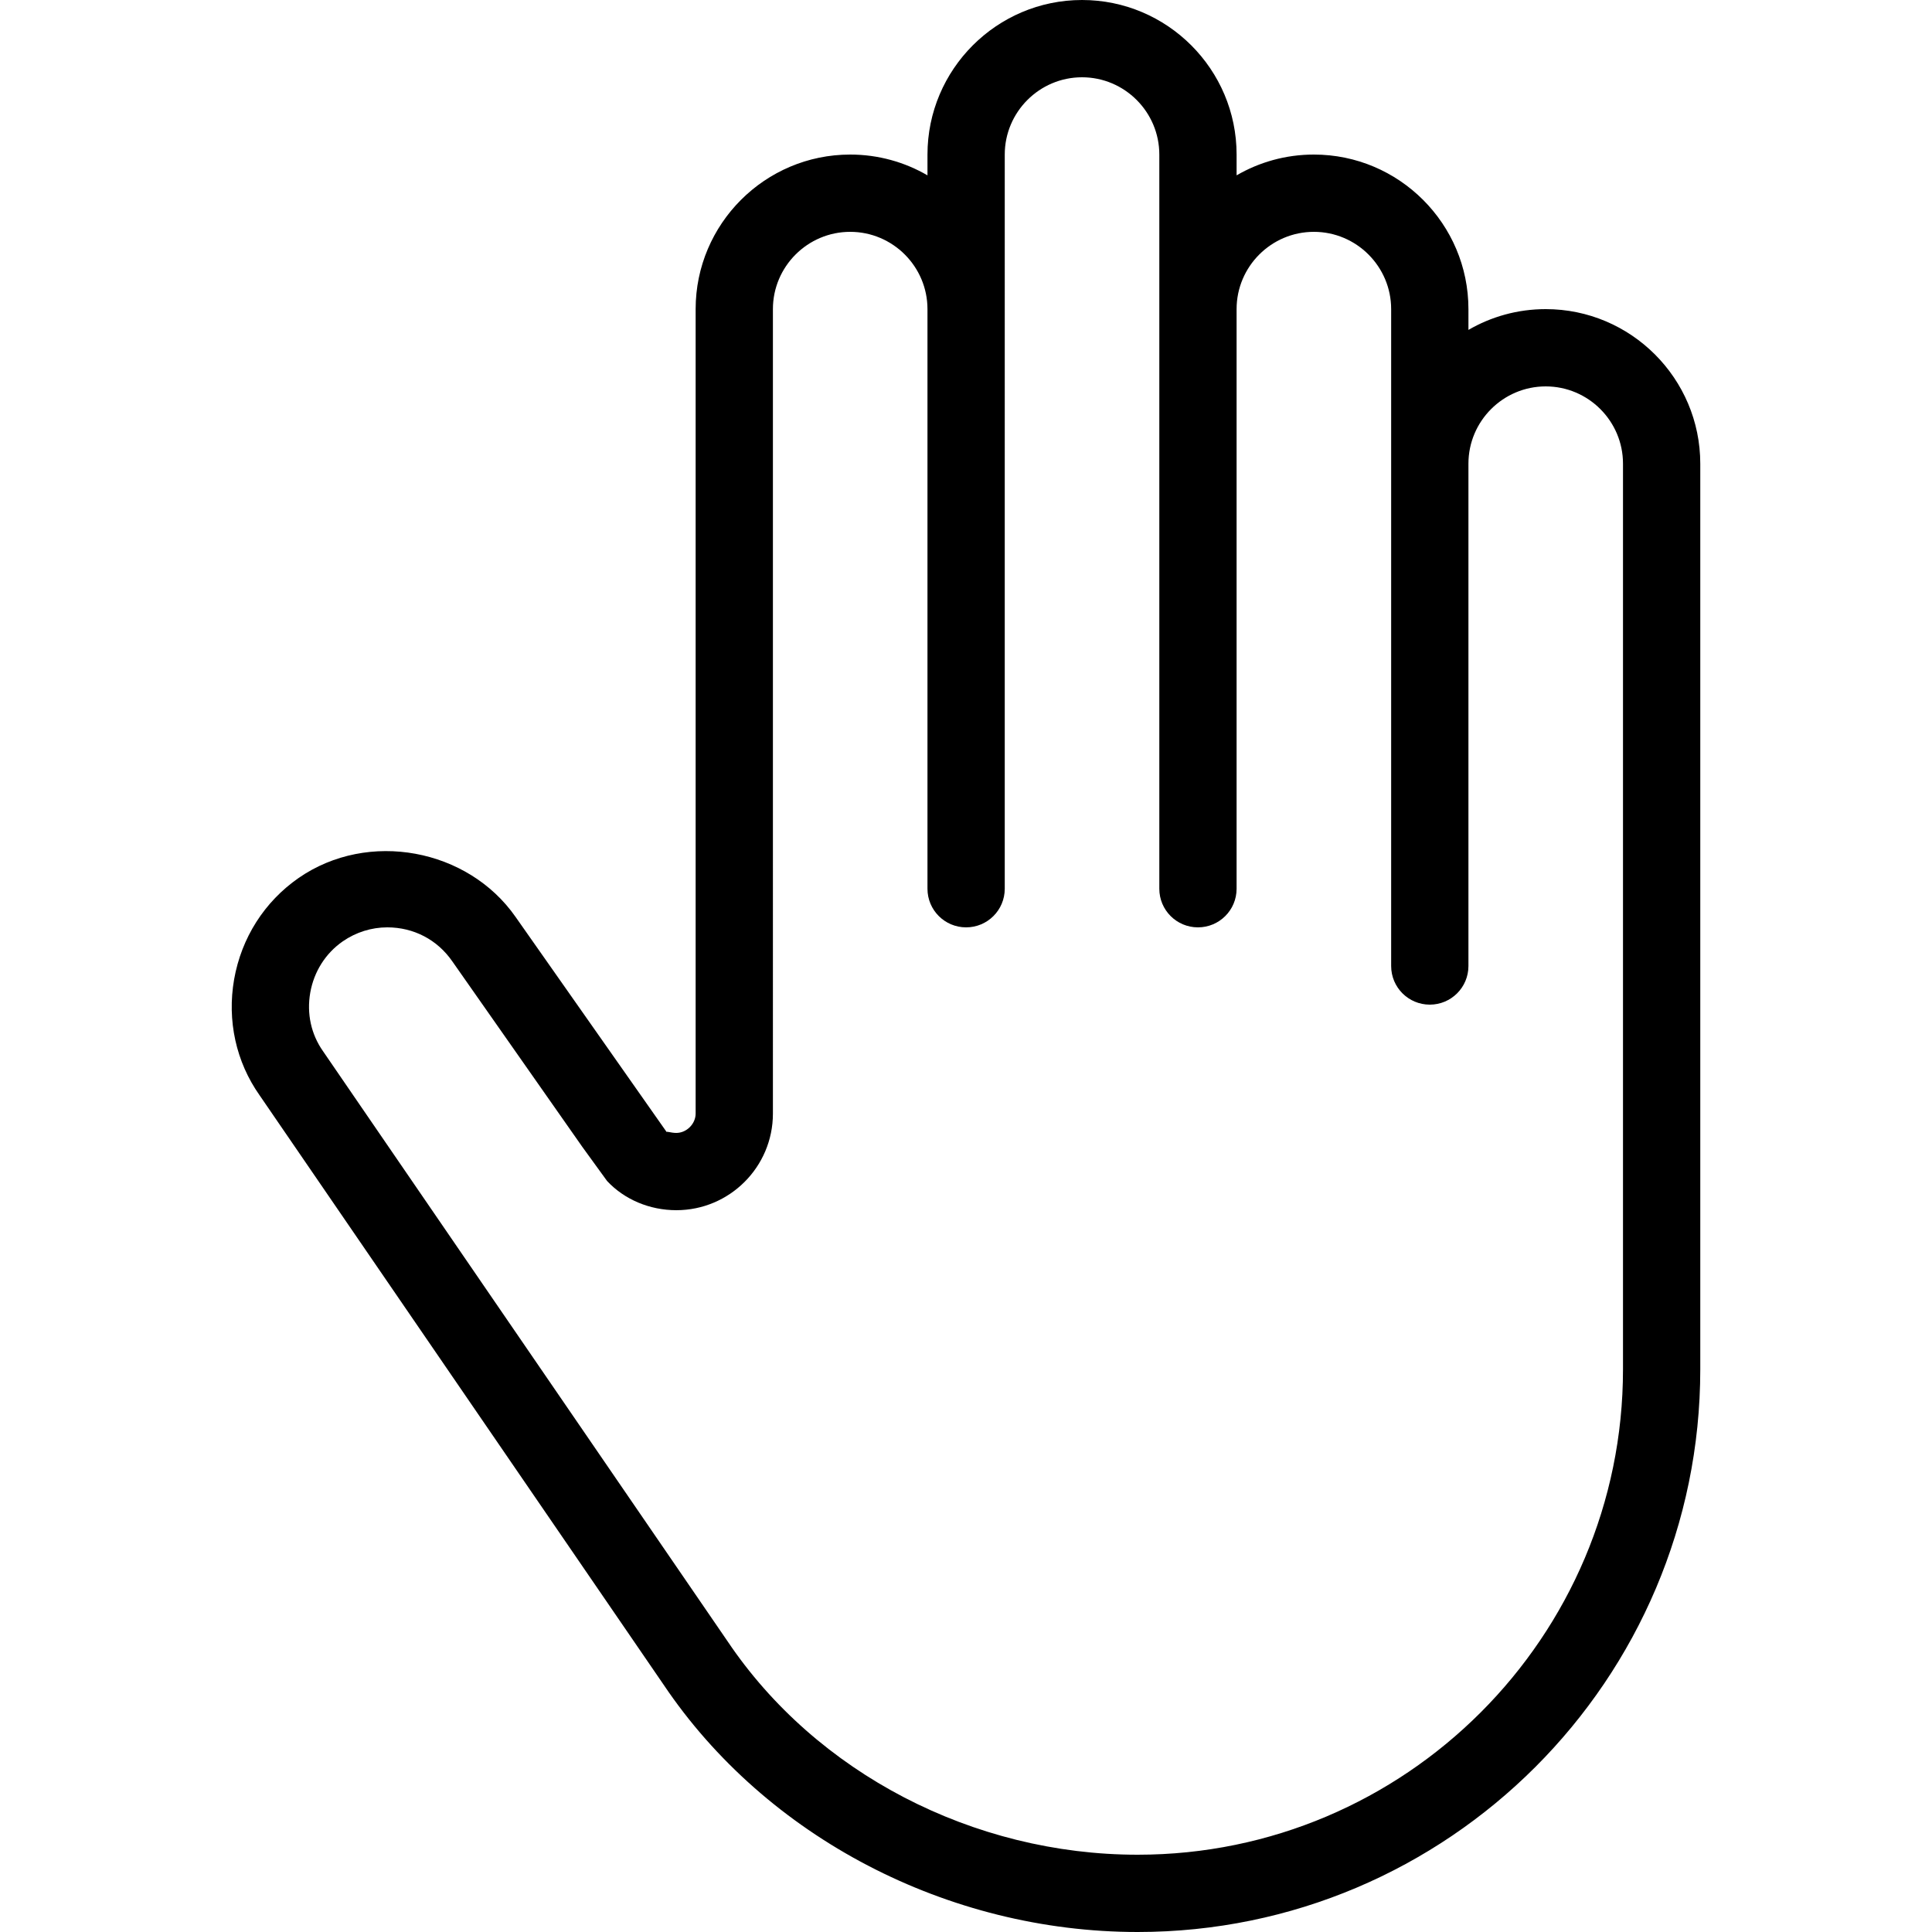
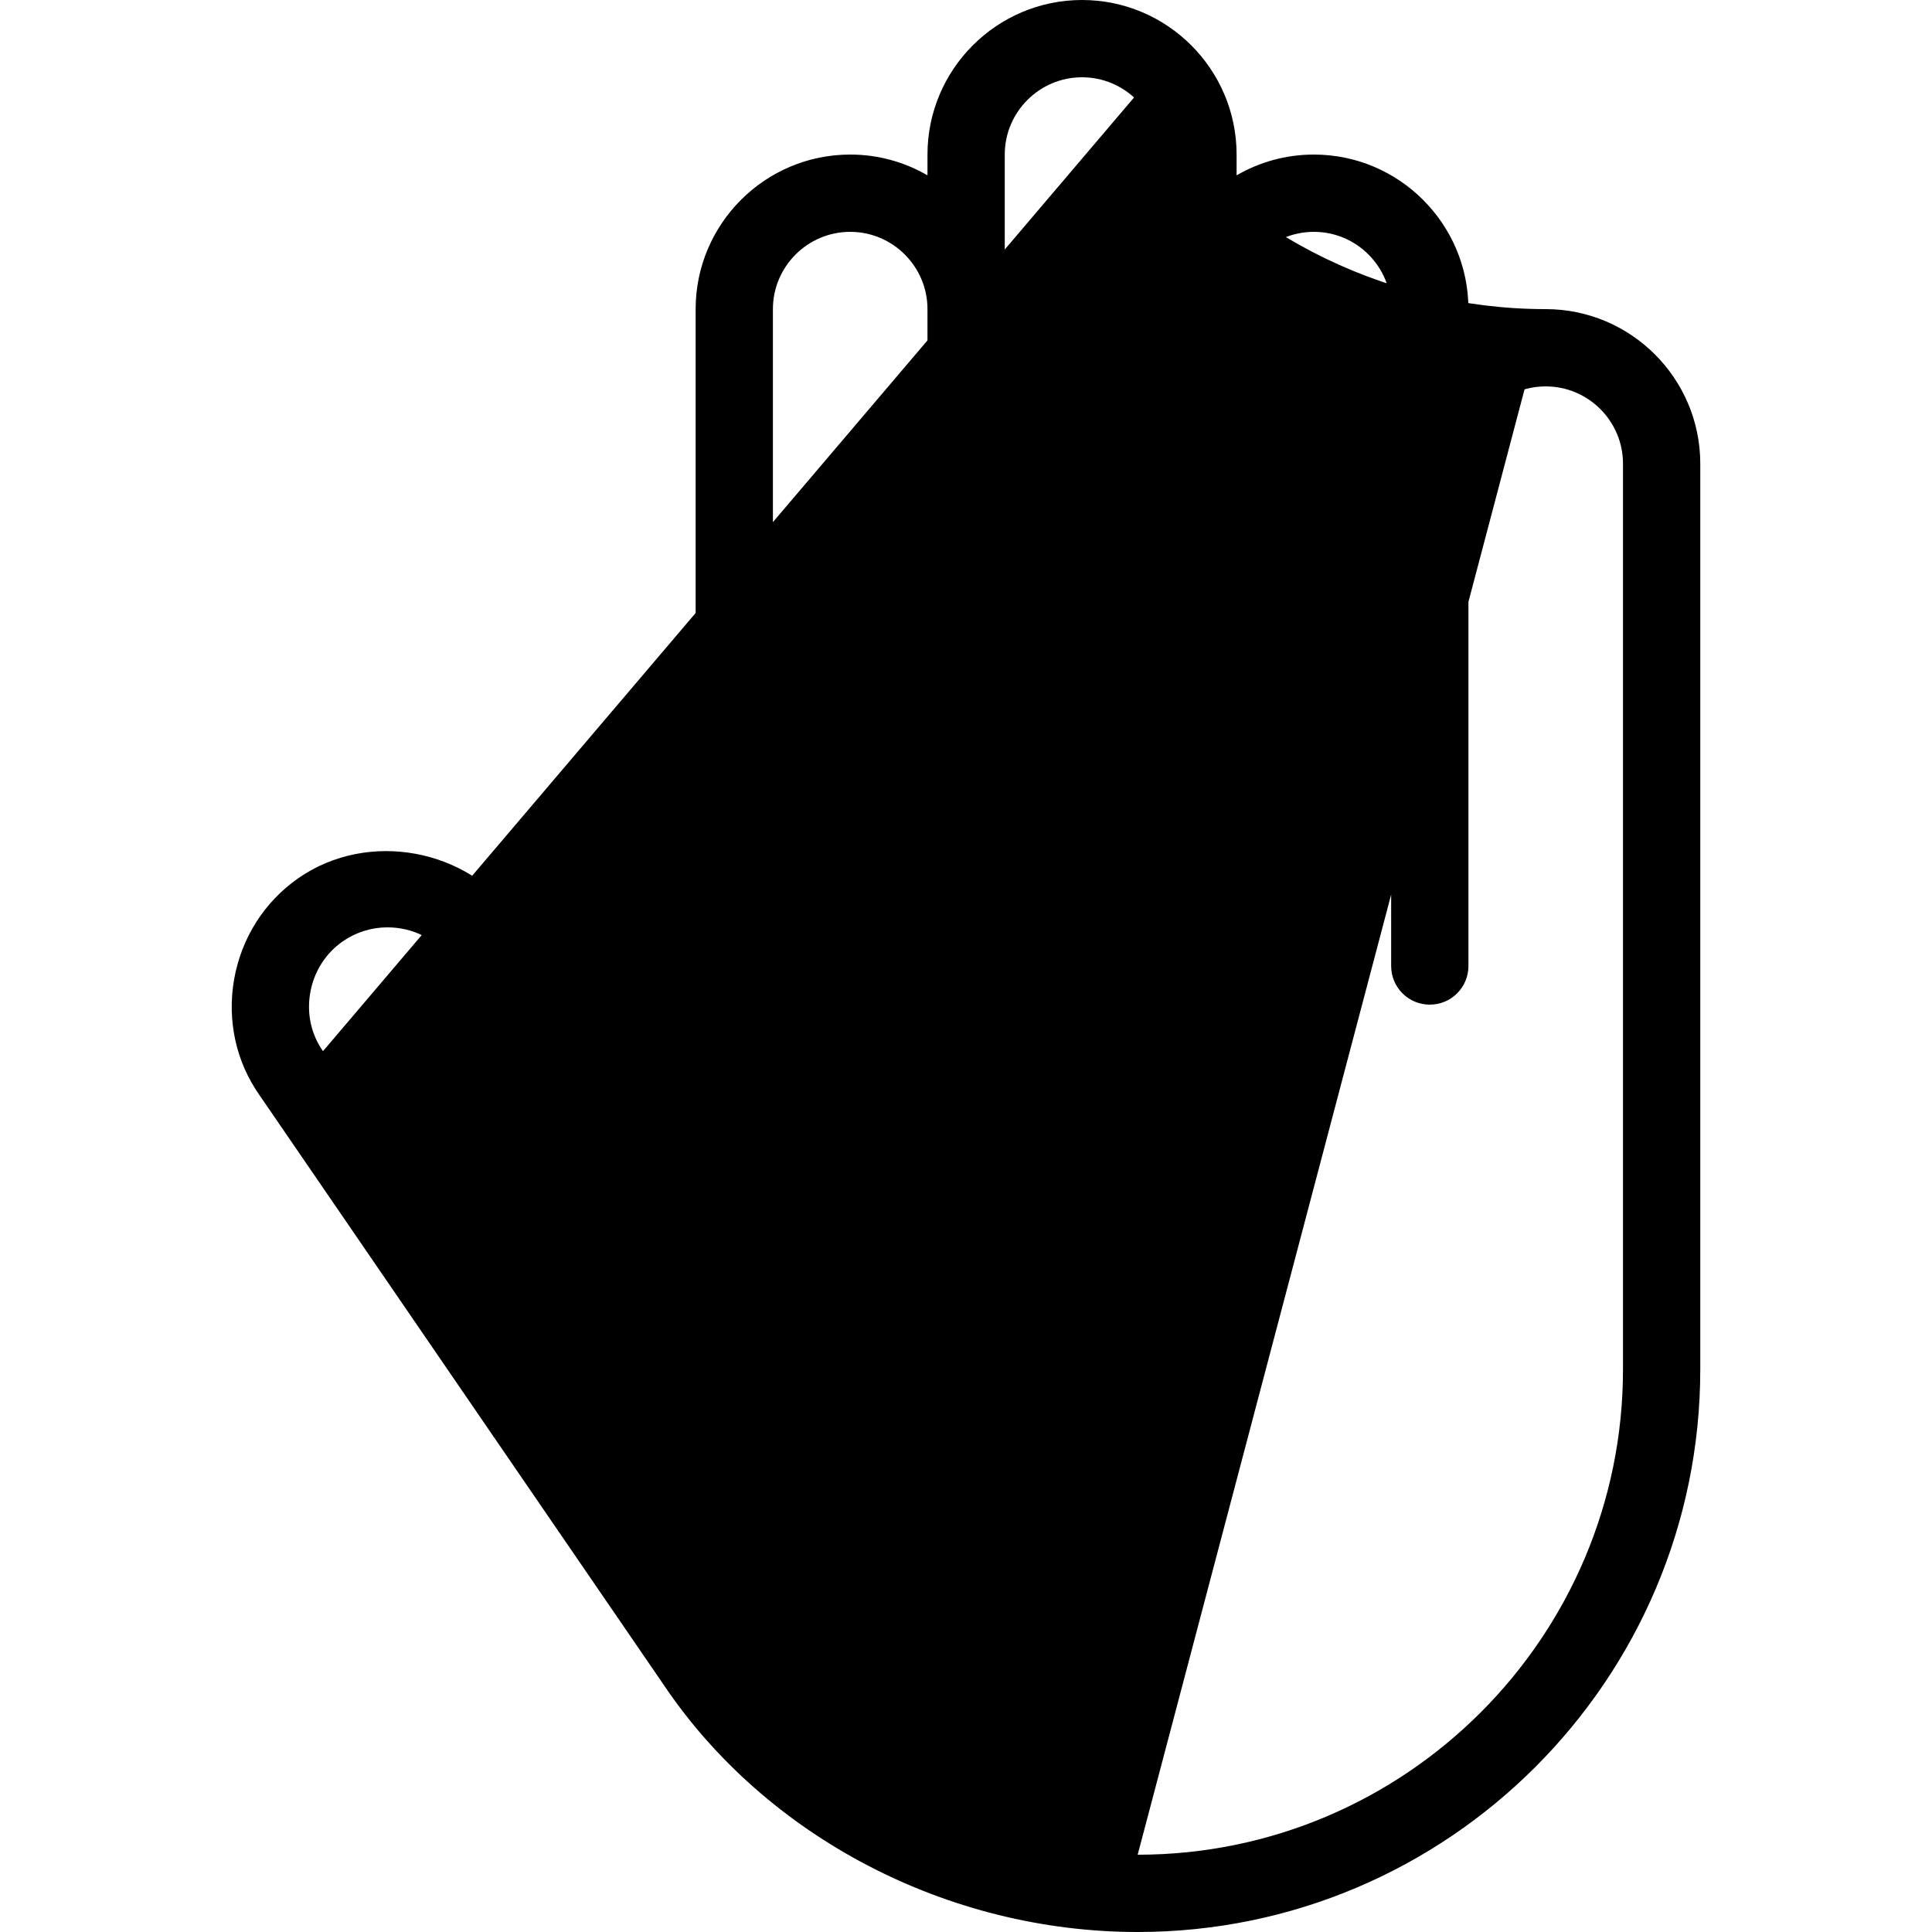
<svg xmlns="http://www.w3.org/2000/svg" id="Capa_1" x="0px" y="0px" viewBox="0 0 512 512" style="enable-background:new 0 0 512 512;" xml:space="preserve">
  <g>
    <g>
-       <path d="M409.631,81.92c-7.455,0-14.459,2.007-20.48,5.509V81.92c0-22.569-18.371-40.96-40.96-40.96   c-7.455,0-14.459,2.007-20.48,5.509V40.96c0-22.569-18.371-40.96-40.96-40.96c-22.589,0-40.96,18.391-40.96,40.96v5.509   c-6.021-3.502-13.025-5.509-20.48-5.509c-22.589,0-40.96,18.391-40.96,40.96v213.197c0,2.724-2.396,5.12-5.12,5.12   c-1.434,0-2.662-0.512-2.54-0.205l-40.059-57.037c-12.616-18.084-39.014-23.101-57.467-10.342   c-9.114,6.328-15.176,15.893-17.121,26.89c-1.905,10.916,0.512,21.873,6.738,30.7l107.069,156.201   C203.029,486.892,251.177,512,301.496,512c82.207,0,149.094-66.867,149.094-149.094V122.88   C450.591,100.311,432.22,81.92,409.631,81.92z M301.496,491.52c-43.602,0-85.217-21.647-108.687-56.566L85.596,278.569   c-3.154-4.485-4.342-9.953-3.379-15.483c0.983-5.591,4.055-10.445,8.622-13.619c3.502-2.417,7.598-3.707,11.796-3.707   c6.984,0,13.23,3.256,17.203,8.97l34.488,49.213l6.554,9.032c4.588,4.915,11.284,7.741,18.35,7.741   c14.111,0,25.6-11.469,25.6-25.6V81.92c0-11.284,9.196-20.48,20.48-20.48c11.284,0,20.48,9.195,20.48,20.48v153.6   c0,5.673,4.588,10.24,10.24,10.24s10.24-4.567,10.24-10.24V40.96c0-11.284,9.196-20.48,20.48-20.48   c11.284,0,20.48,9.196,20.48,20.48v194.56c0,5.673,4.588,10.24,10.24,10.24c5.652,0,10.24-4.567,10.24-10.24V81.92   c0-11.284,9.195-20.48,20.48-20.48s20.48,9.195,20.48,20.48V256c0,5.673,4.588,10.24,10.24,10.24c5.652,0,10.24-4.567,10.24-10.24   V122.88c0-11.284,9.195-20.48,20.48-20.48s20.48,9.195,20.48,20.48v240.026h0C430.111,433.828,372.419,491.52,301.496,491.52z" />
+       <path d="M409.631,81.92c-7.455,0-14.459,2.007-20.48,5.509V81.92c0-22.569-18.371-40.96-40.96-40.96   c-7.455,0-14.459,2.007-20.48,5.509V40.96c0-22.569-18.371-40.96-40.96-40.96c-22.589,0-40.96,18.391-40.96,40.96v5.509   c-6.021-3.502-13.025-5.509-20.48-5.509c-22.589,0-40.96,18.391-40.96,40.96v213.197c0,2.724-2.396,5.12-5.12,5.12   c-1.434,0-2.662-0.512-2.54-0.205l-40.059-57.037c-12.616-18.084-39.014-23.101-57.467-10.342   c-9.114,6.328-15.176,15.893-17.121,26.89c-1.905,10.916,0.512,21.873,6.738,30.7l107.069,156.201   C203.029,486.892,251.177,512,301.496,512c82.207,0,149.094-66.867,149.094-149.094V122.88   C450.591,100.311,432.22,81.92,409.631,81.92z c-43.602,0-85.217-21.647-108.687-56.566L85.596,278.569   c-3.154-4.485-4.342-9.953-3.379-15.483c0.983-5.591,4.055-10.445,8.622-13.619c3.502-2.417,7.598-3.707,11.796-3.707   c6.984,0,13.23,3.256,17.203,8.97l34.488,49.213l6.554,9.032c4.588,4.915,11.284,7.741,18.35,7.741   c14.111,0,25.6-11.469,25.6-25.6V81.92c0-11.284,9.196-20.48,20.48-20.48c11.284,0,20.48,9.195,20.48,20.48v153.6   c0,5.673,4.588,10.24,10.24,10.24s10.24-4.567,10.24-10.24V40.96c0-11.284,9.196-20.48,20.48-20.48   c11.284,0,20.48,9.196,20.48,20.48v194.56c0,5.673,4.588,10.24,10.24,10.24c5.652,0,10.24-4.567,10.24-10.24V81.92   c0-11.284,9.195-20.48,20.48-20.48s20.48,9.195,20.48,20.48V256c0,5.673,4.588,10.24,10.24,10.24c5.652,0,10.24-4.567,10.24-10.24   V122.88c0-11.284,9.195-20.48,20.48-20.48s20.48,9.195,20.48,20.48v240.026h0C430.111,433.828,372.419,491.52,301.496,491.52z" />
    </g>
  </g>
  <g />
  <g />
  <g />
  <g />
  <g />
  <g />
  <g />
  <g />
  <g />
  <g />
  <g />
  <g />
  <g />
  <g />
  <g />
</svg>